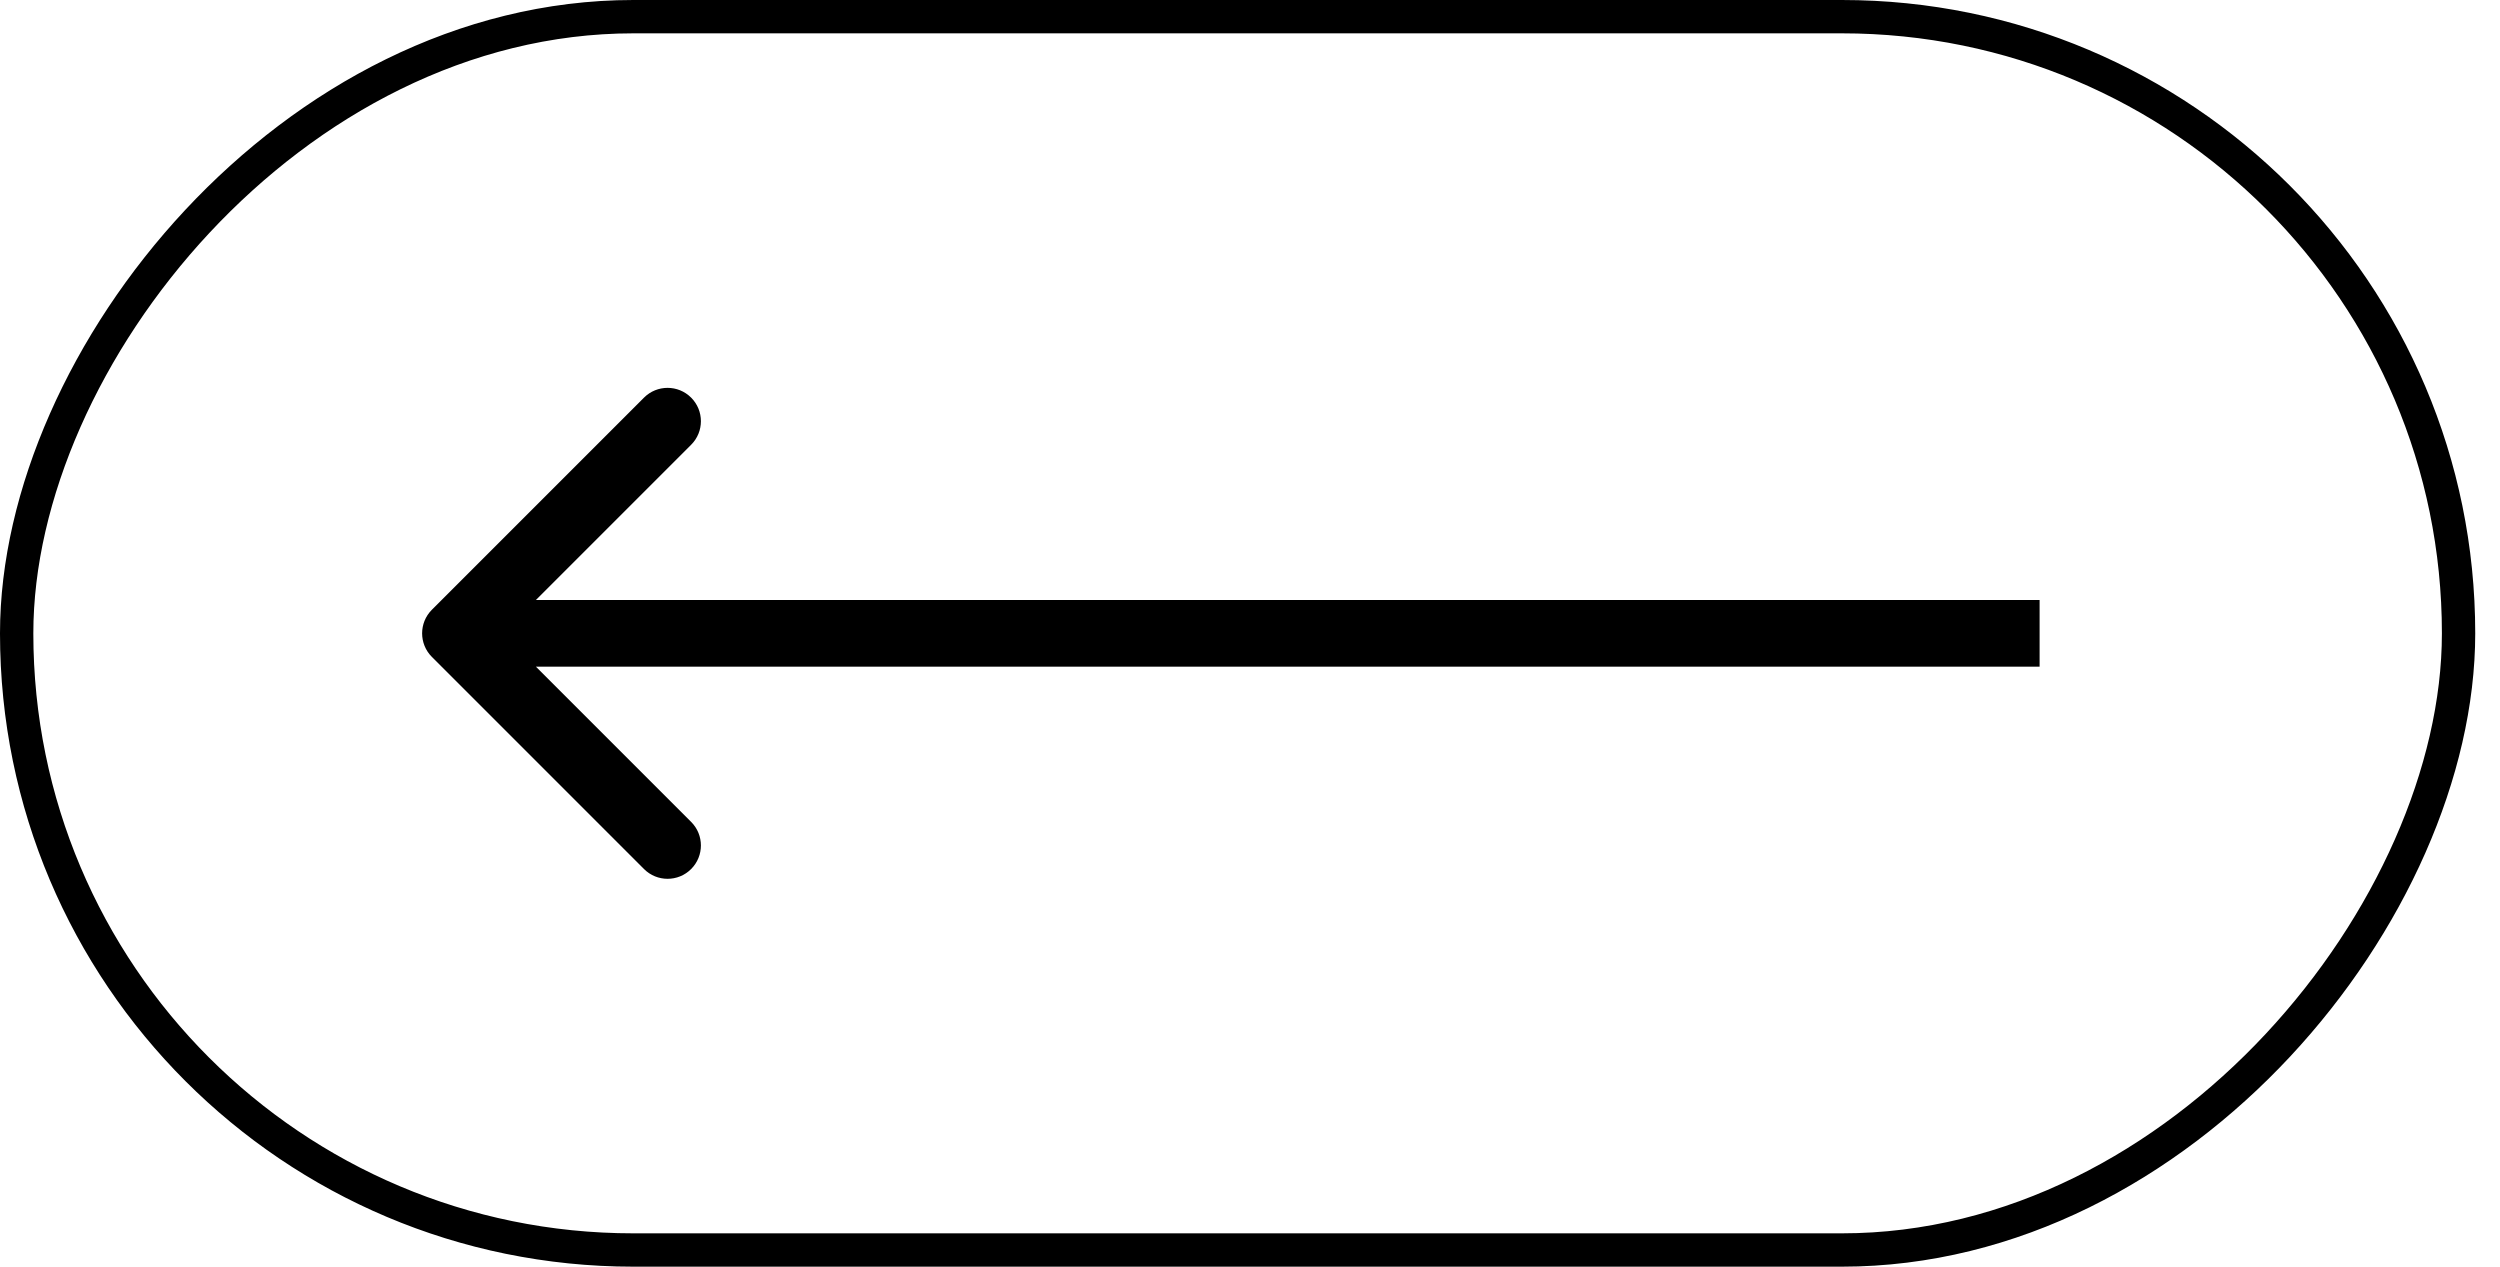
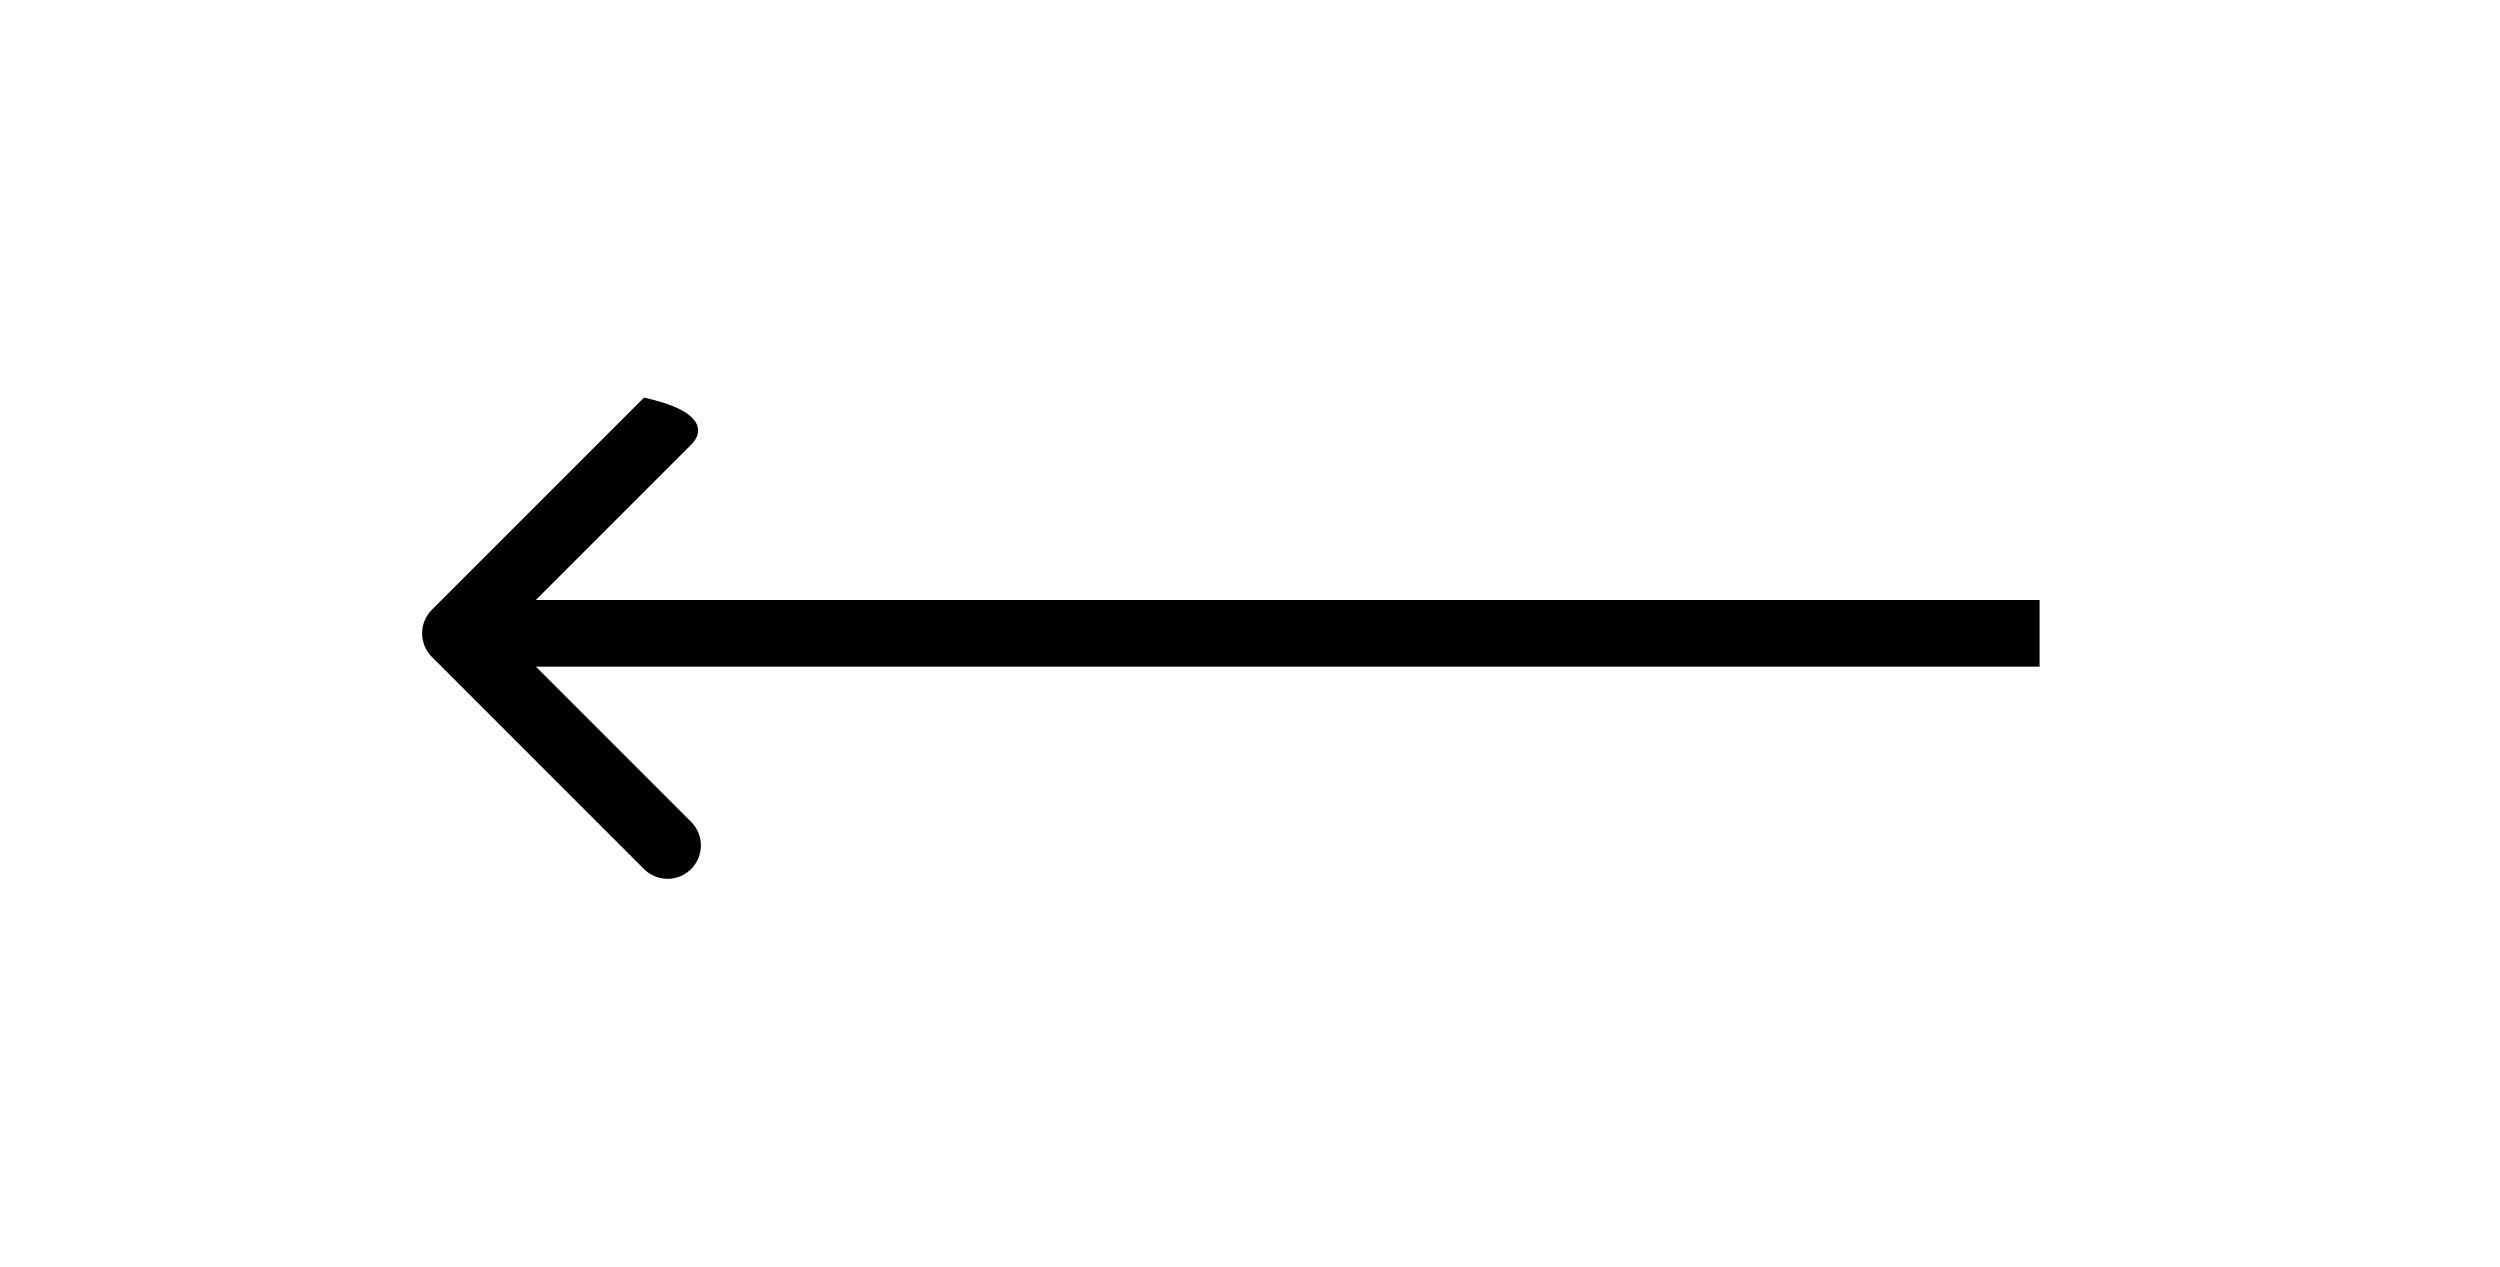
<svg xmlns="http://www.w3.org/2000/svg" width="75" height="38" viewBox="0 0 75 38" fill="none">
-   <rect x="-0.5" y="0.5" width="73.257" height="37" rx="18.5" transform="matrix(-1 0 0 1 73.257 0)" stroke="black" />
-   <path d="M12.956 19.707C12.566 19.317 12.566 18.683 12.956 18.293L19.32 11.929C19.71 11.538 20.344 11.538 20.734 11.929C21.125 12.319 21.125 12.953 20.734 13.343L15.077 19L20.734 24.657C21.125 25.047 21.125 25.68 20.734 26.071C20.344 26.462 19.71 26.462 19.32 26.071L12.956 19.707ZM61.188 20H13.663V18H61.188V20Z" fill="black" />
+   <path d="M12.956 19.707C12.566 19.317 12.566 18.683 12.956 18.293L19.32 11.929C21.125 12.319 21.125 12.953 20.734 13.343L15.077 19L20.734 24.657C21.125 25.047 21.125 25.68 20.734 26.071C20.344 26.462 19.71 26.462 19.32 26.071L12.956 19.707ZM61.188 20H13.663V18H61.188V20Z" fill="black" />
</svg>